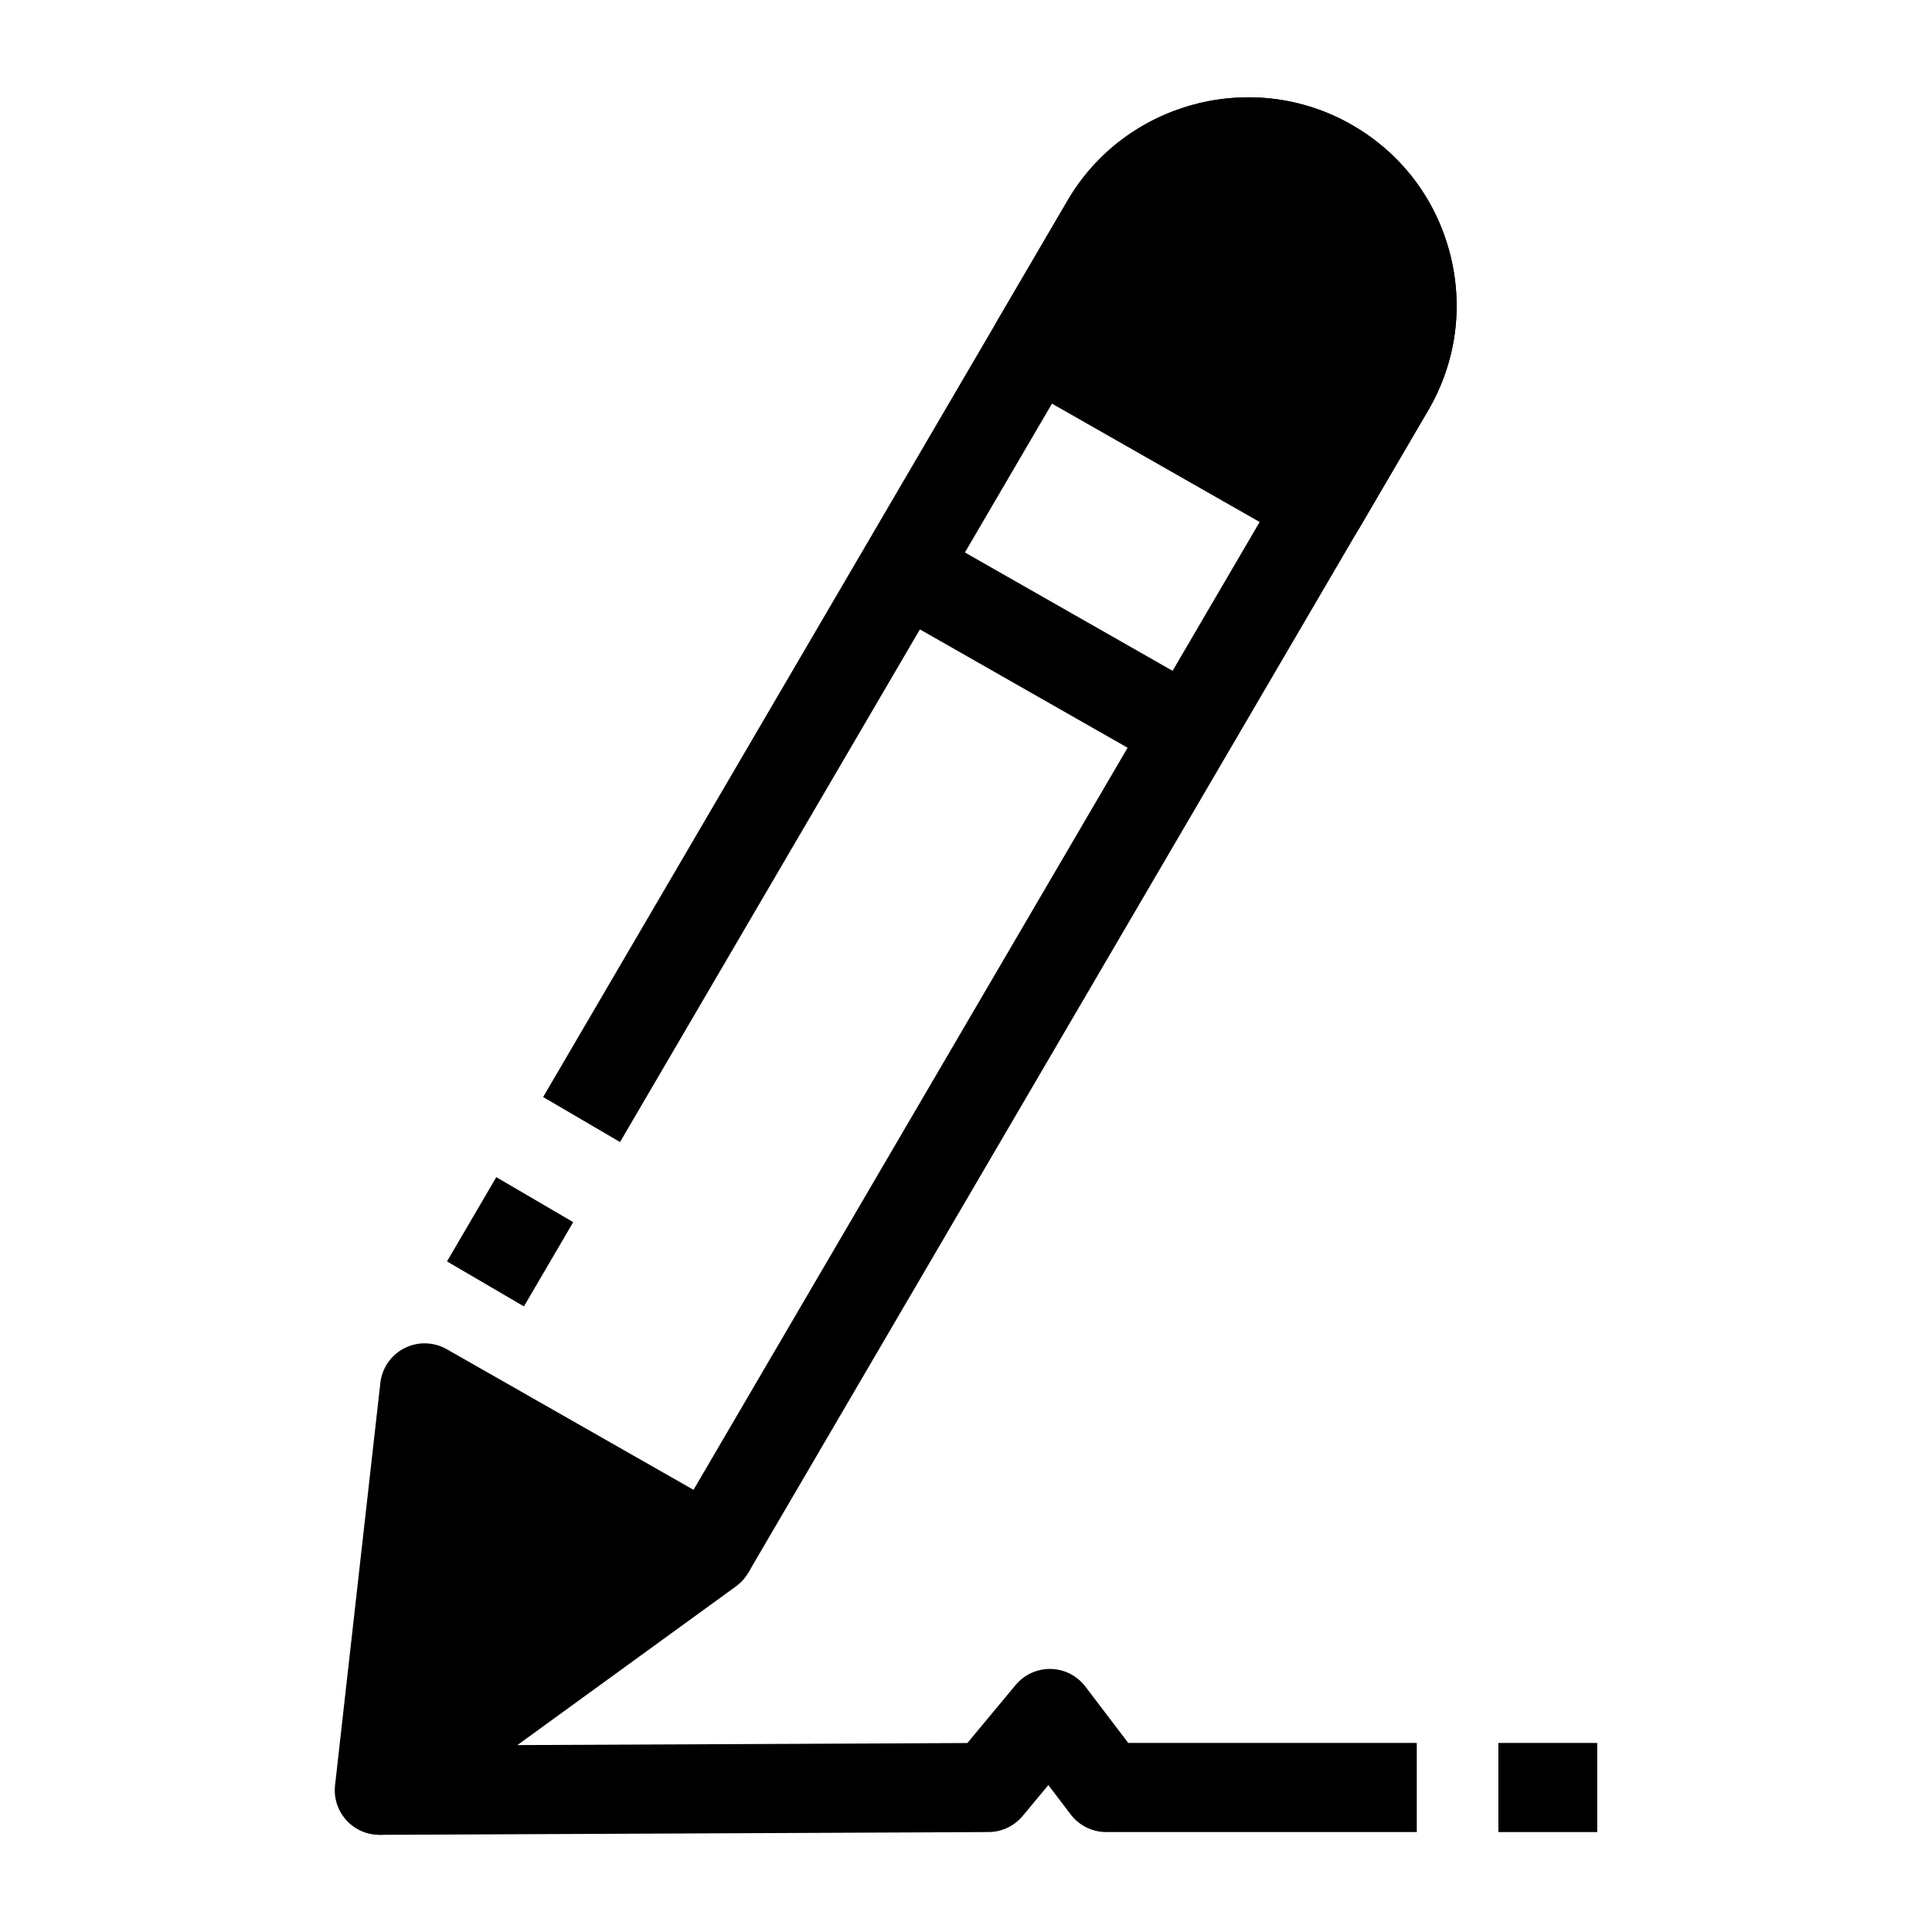
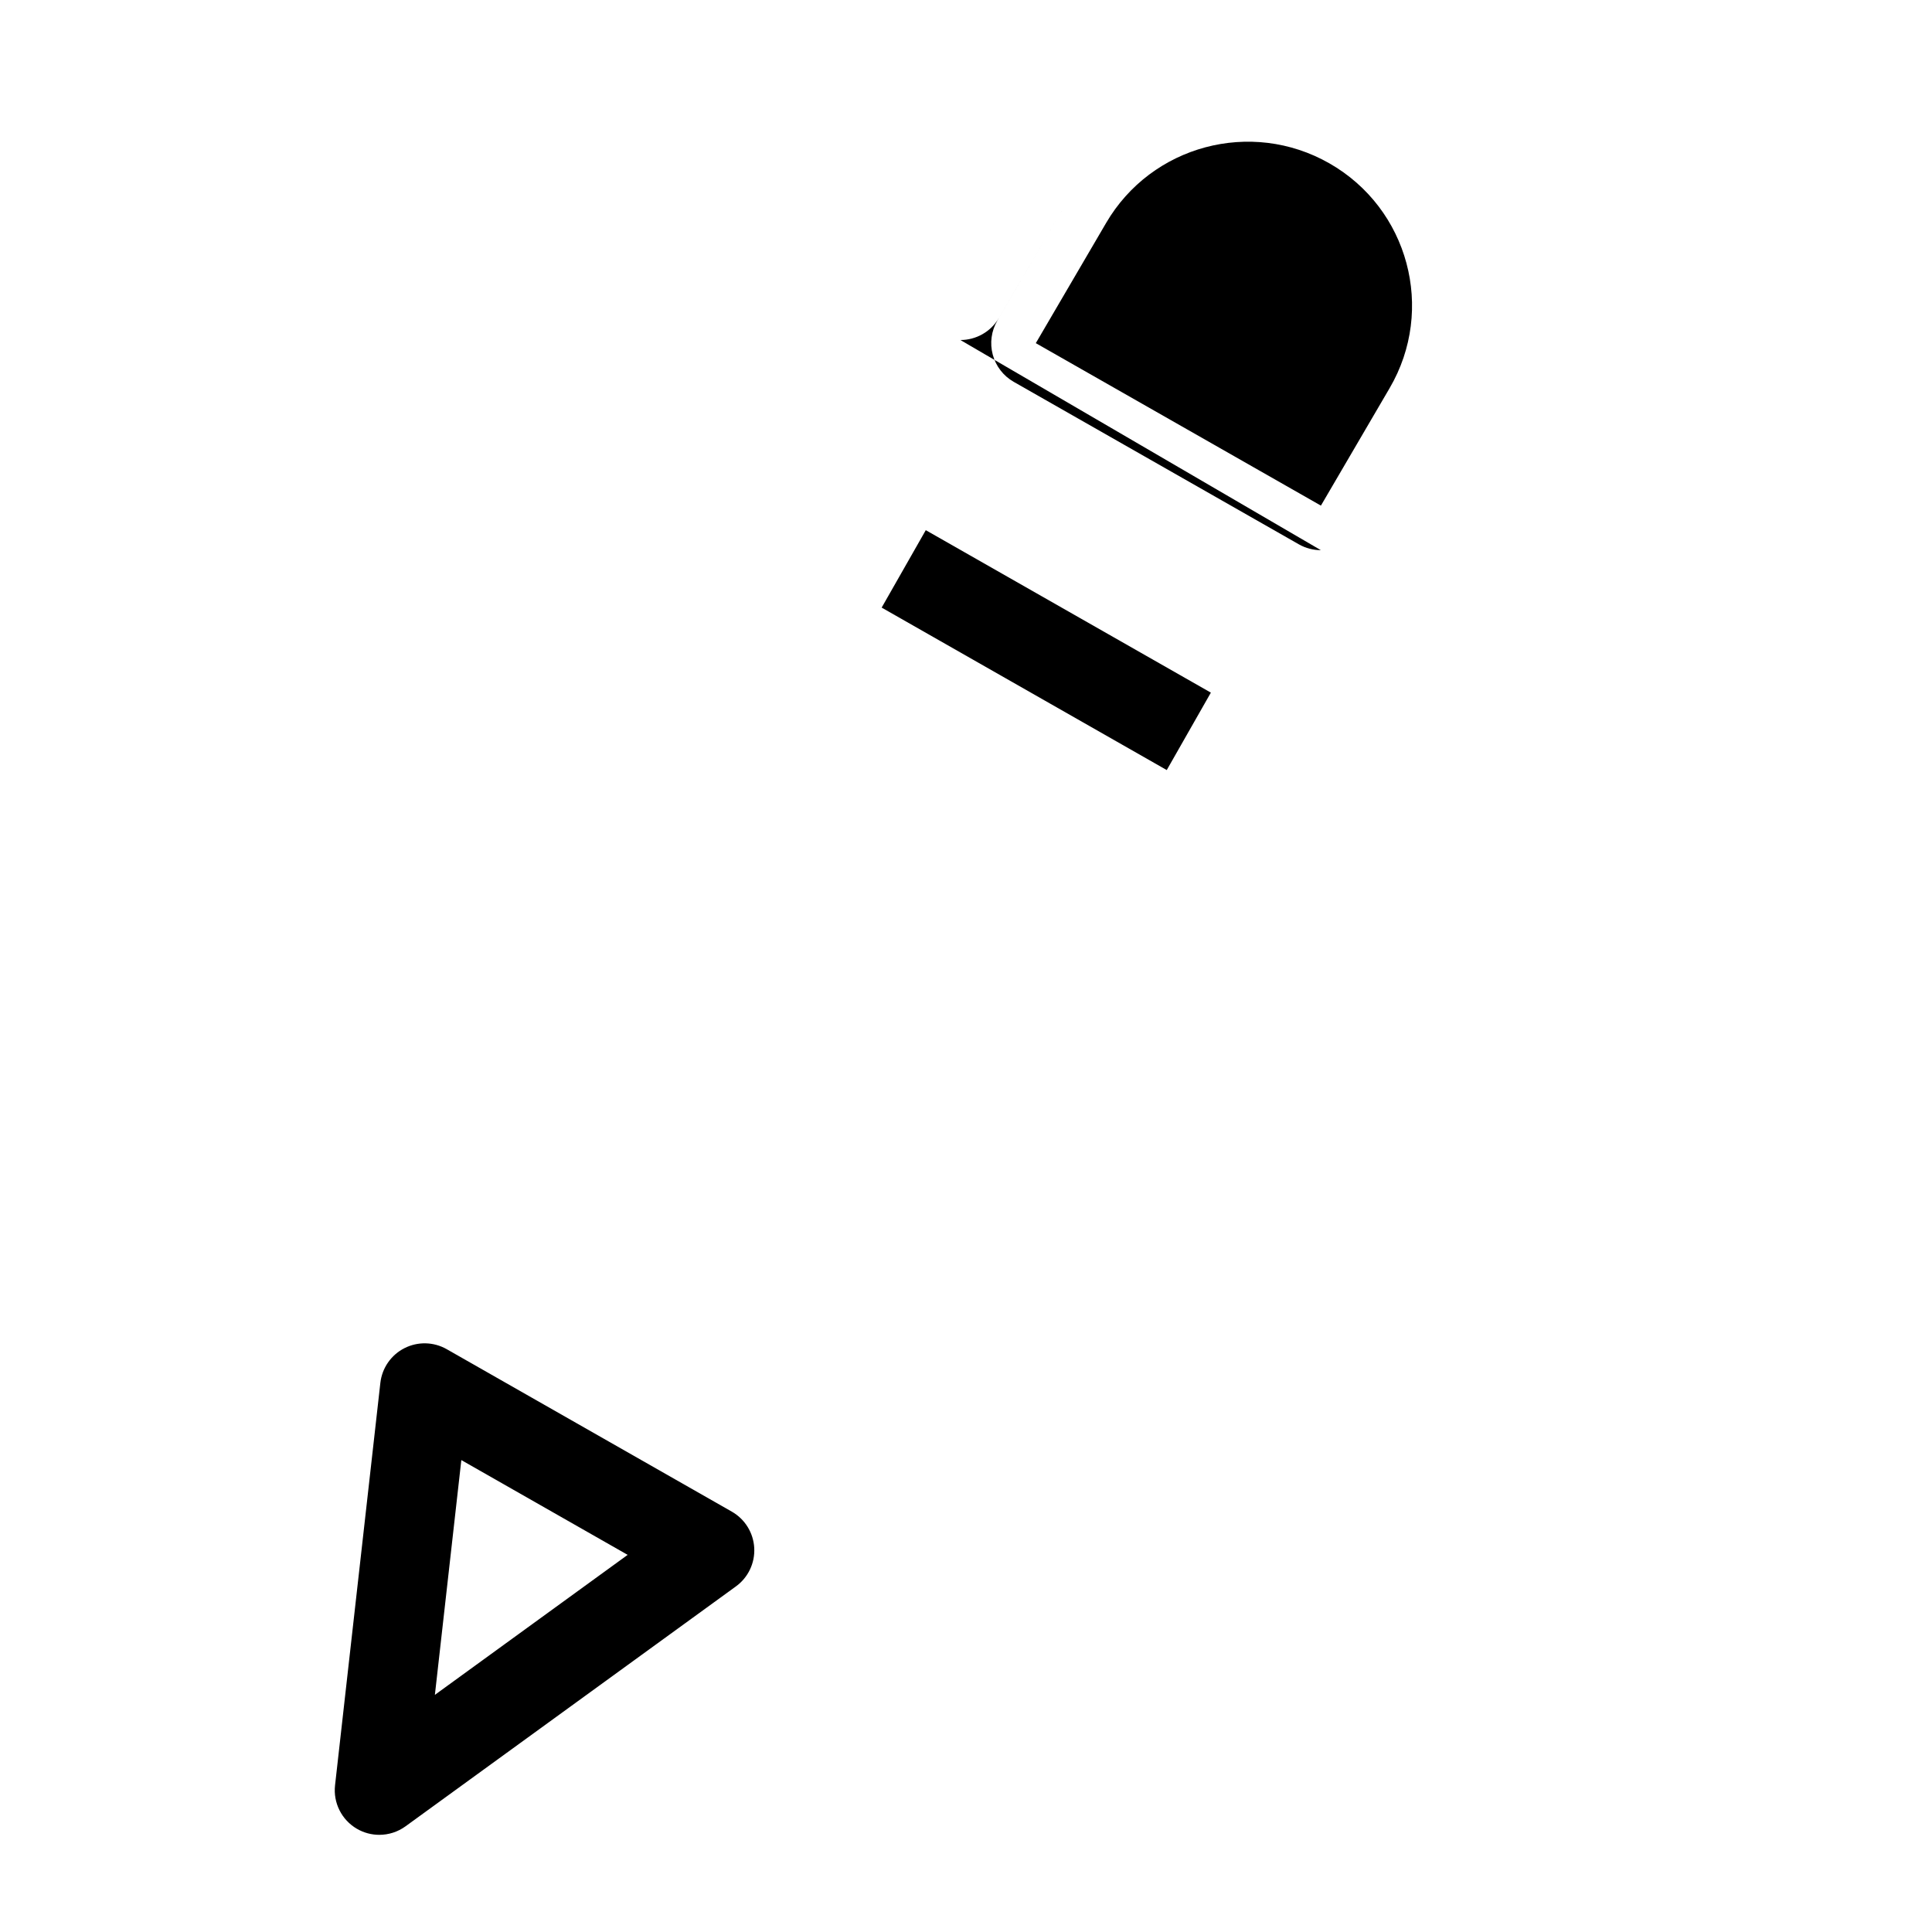
<svg xmlns="http://www.w3.org/2000/svg" fill="#000000" width="800px" height="800px" version="1.1" viewBox="144 144 512 512">
  <g>
-     <path d="m342.28 560.82-20.383-11.926 180.17-308.01c4.285-7.328 5.438-15.879 3.242-24.074-2.199-8.215-7.488-15.062-14.895-19.281-15.043-8.57-34.379-3.402-43.105 11.516l-138.99 237.61-20.383-11.926 138.99-237.61c15.227-26.035 48.953-35.055 75.18-20.109 12.93 7.367 22.164 19.332 26.012 33.688 3.84 14.34 1.828 29.293-5.668 42.113z" />
-     <path d="m262.46 478.29 13.062-22.332 20.387 11.922-13.062 22.332z" />
-     <path d="m332.09 554.86-75.555-43.055-12.008 106.64z" />
    <path d="m244.52 630.25c-2.047 0-4.098-0.531-5.941-1.605-4.043-2.356-6.312-6.875-5.789-11.523l12.008-106.64c0.445-3.945 2.844-7.406 6.383-9.203 3.543-1.801 7.746-1.699 11.199 0.266l75.555 43.055c3.484 1.984 5.723 5.606 5.945 9.609 0.219 4.004-1.605 7.848-4.852 10.203l-87.562 63.582c-2.062 1.496-4.5 2.254-6.945 2.254zm21.738-99.312-7.008 62.215 51.086-37.098z" />
    <path d="m512.27 246.85c12.191-20.844 5.004-47.609-15.996-59.578-20.723-11.809-47.113-4.754-59.141 15.812l-18.633 31.855 75.555 43.055z" />
-     <path d="m494.04 289.8c-1.984 0-3.992-0.5-5.836-1.551l-75.555-43.055c-2.742-1.562-4.742-4.156-5.559-7.203-0.816-3.047-0.379-6.293 1.215-9.02l18.633-31.855c15.227-26.035 48.953-35.055 75.18-20.109 12.93 7.367 22.164 19.332 26.012 33.688 3.84 14.34 1.828 29.293-5.668 42.113l-18.219 31.145c-2.195 3.75-6.144 5.848-10.203 5.848zm-59.32-59.211 55.035 31.363 12.32-21.066c4.285-7.328 5.438-15.879 3.242-24.074-2.199-8.215-7.488-15.062-14.895-19.281-15.043-8.57-34.379-3.402-43.105 11.516z" />
+     <path d="m494.04 289.8c-1.984 0-3.992-0.5-5.836-1.551l-75.555-43.055c-2.742-1.562-4.742-4.156-5.559-7.203-0.816-3.047-0.379-6.293 1.215-9.02l18.633-31.855l-18.219 31.145c-2.195 3.75-6.144 5.848-10.203 5.848zm-59.32-59.211 55.035 31.363 12.32-21.066c4.285-7.328 5.438-15.879 3.242-24.074-2.199-8.215-7.488-15.062-14.895-19.281-15.043-8.57-34.379-3.402-43.105 11.516z" />
    <path d="m377.65 305.02 11.691-20.52 75.551 43.055-11.691 20.52z" />
-     <path d="m541.08 605.9h26.199v23.617h-26.199z" />
-     <path d="m244.58 630.25-0.105-23.617 155.89-0.711 12.781-15.375c2.301-2.766 5.746-4.336 9.336-4.258 3.598 0.078 6.965 1.789 9.141 4.656l11.379 14.953h76.461v23.617h-82.312c-3.688 0-7.164-1.723-9.395-4.656l-5.934-7.797-6.812 8.195c-2.231 2.684-5.535 4.242-9.027 4.258z" />
  </g>
</svg>